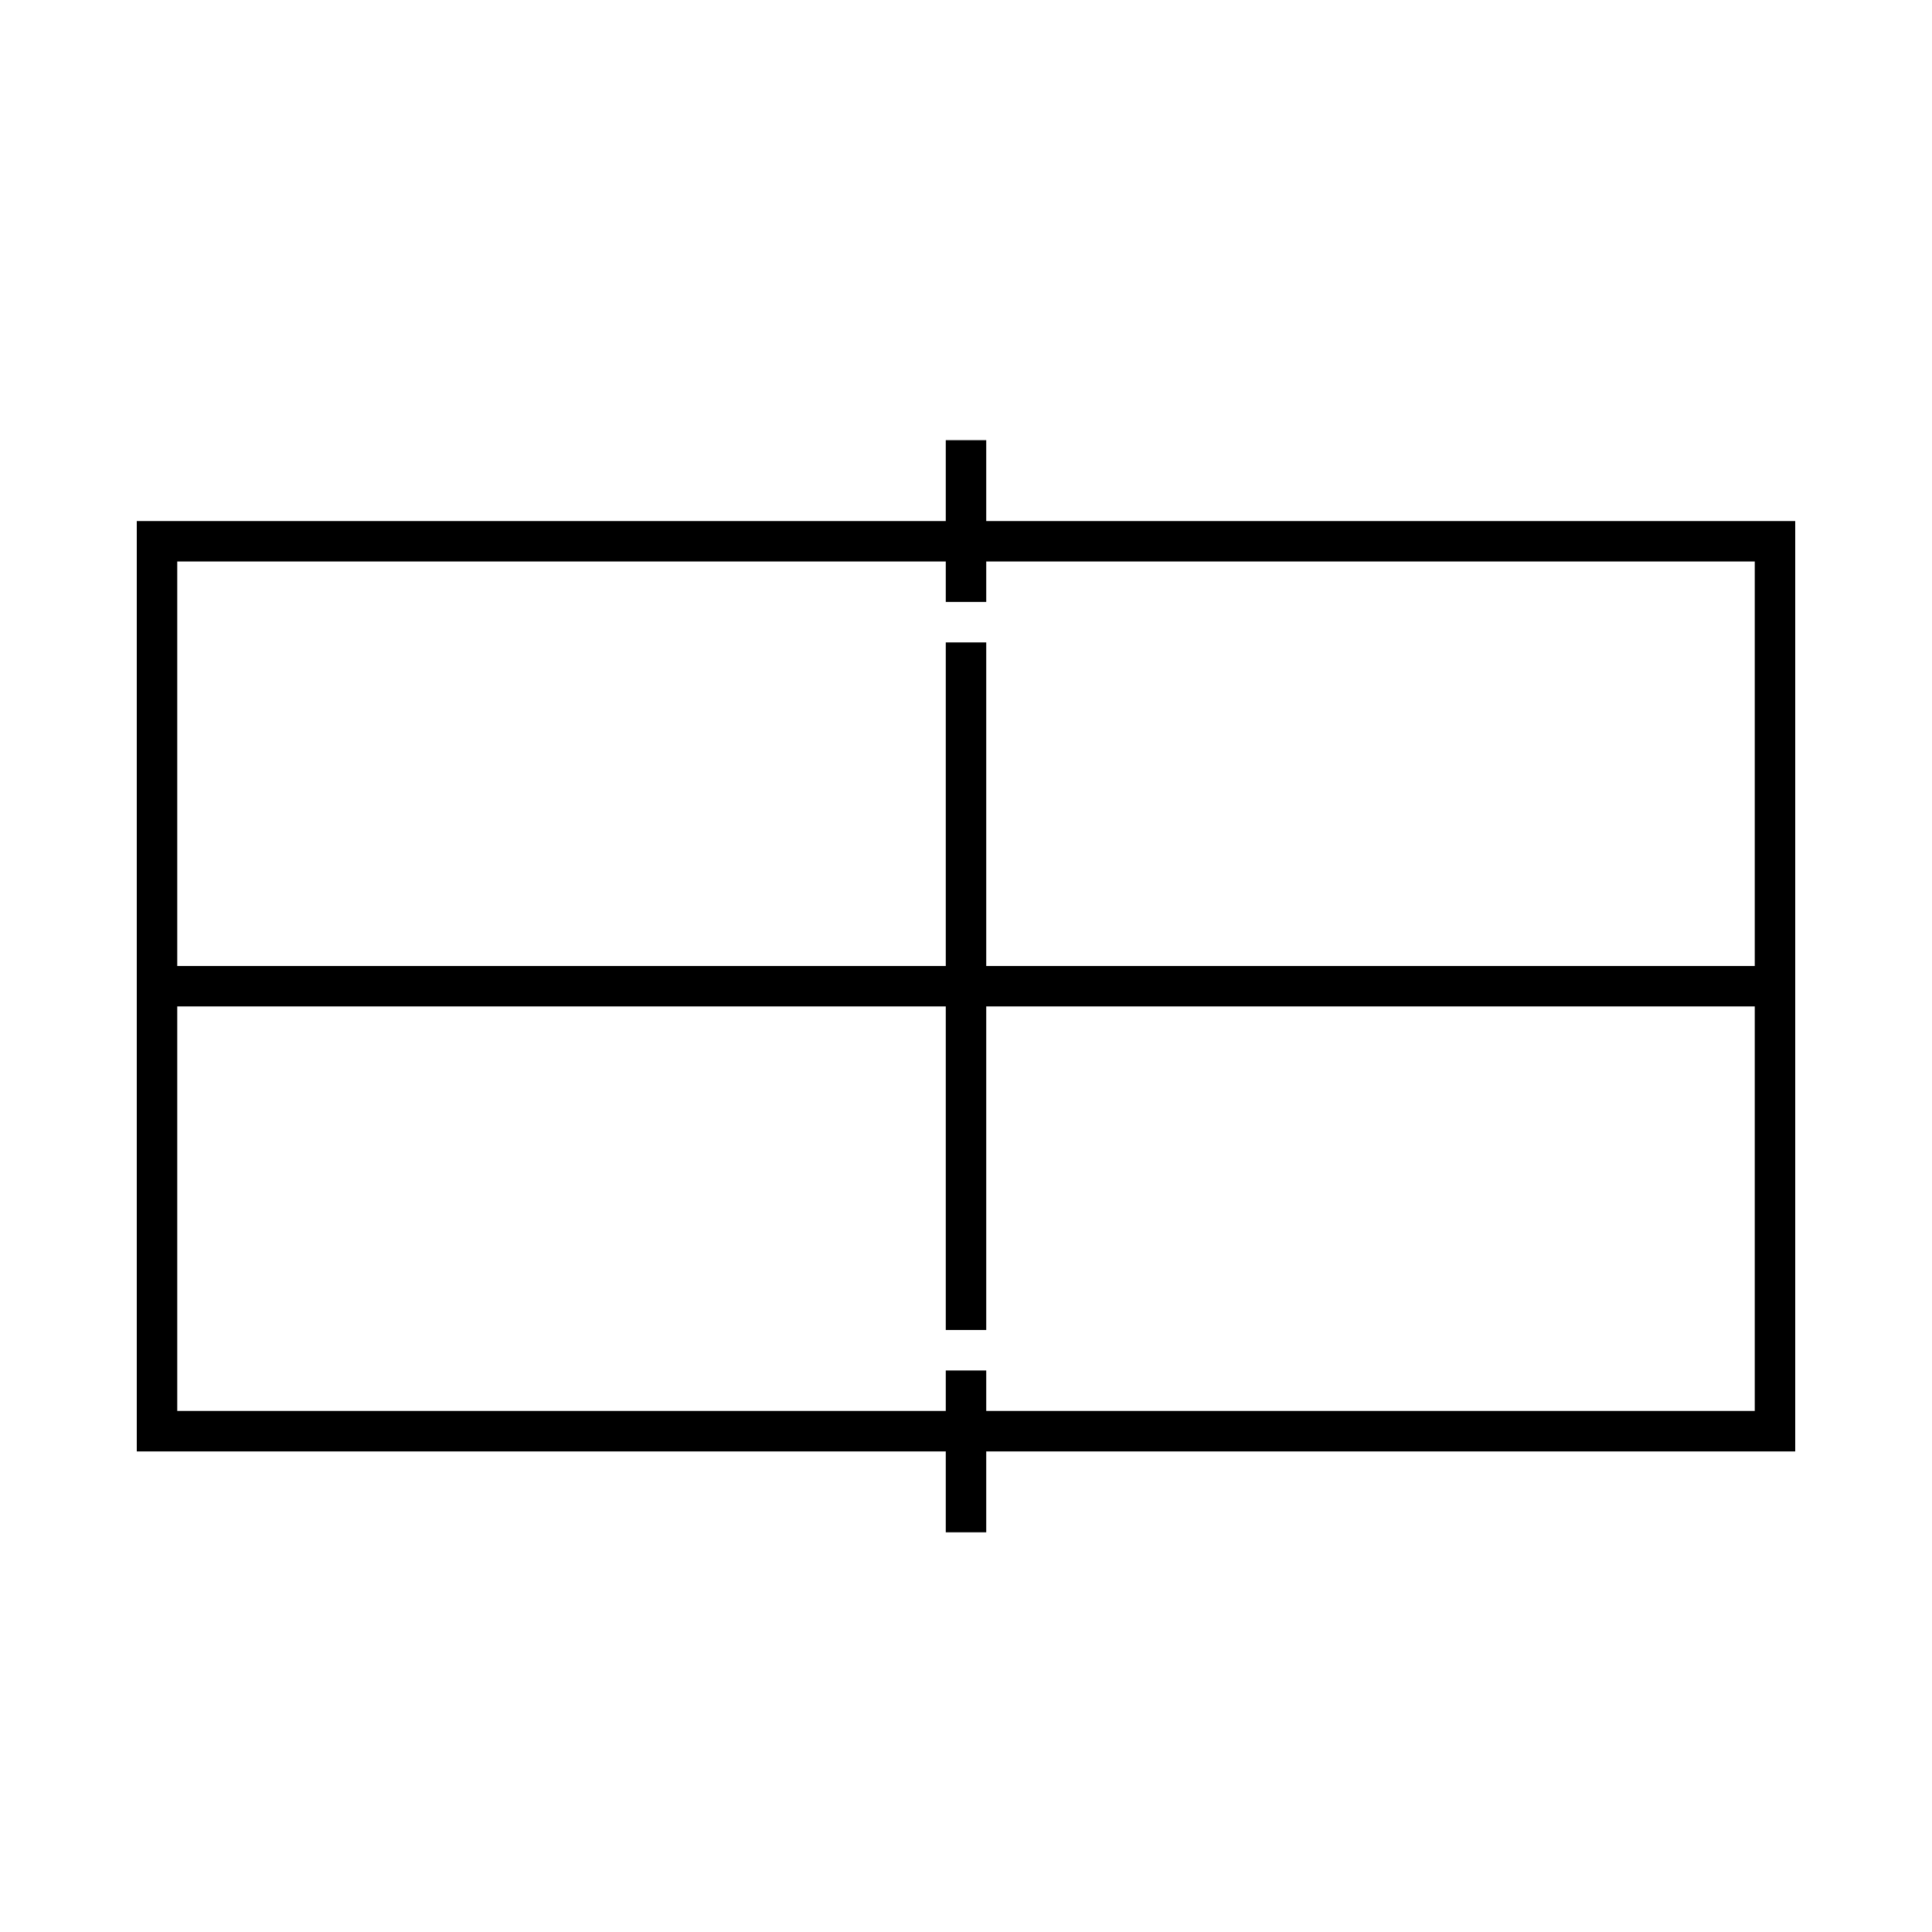
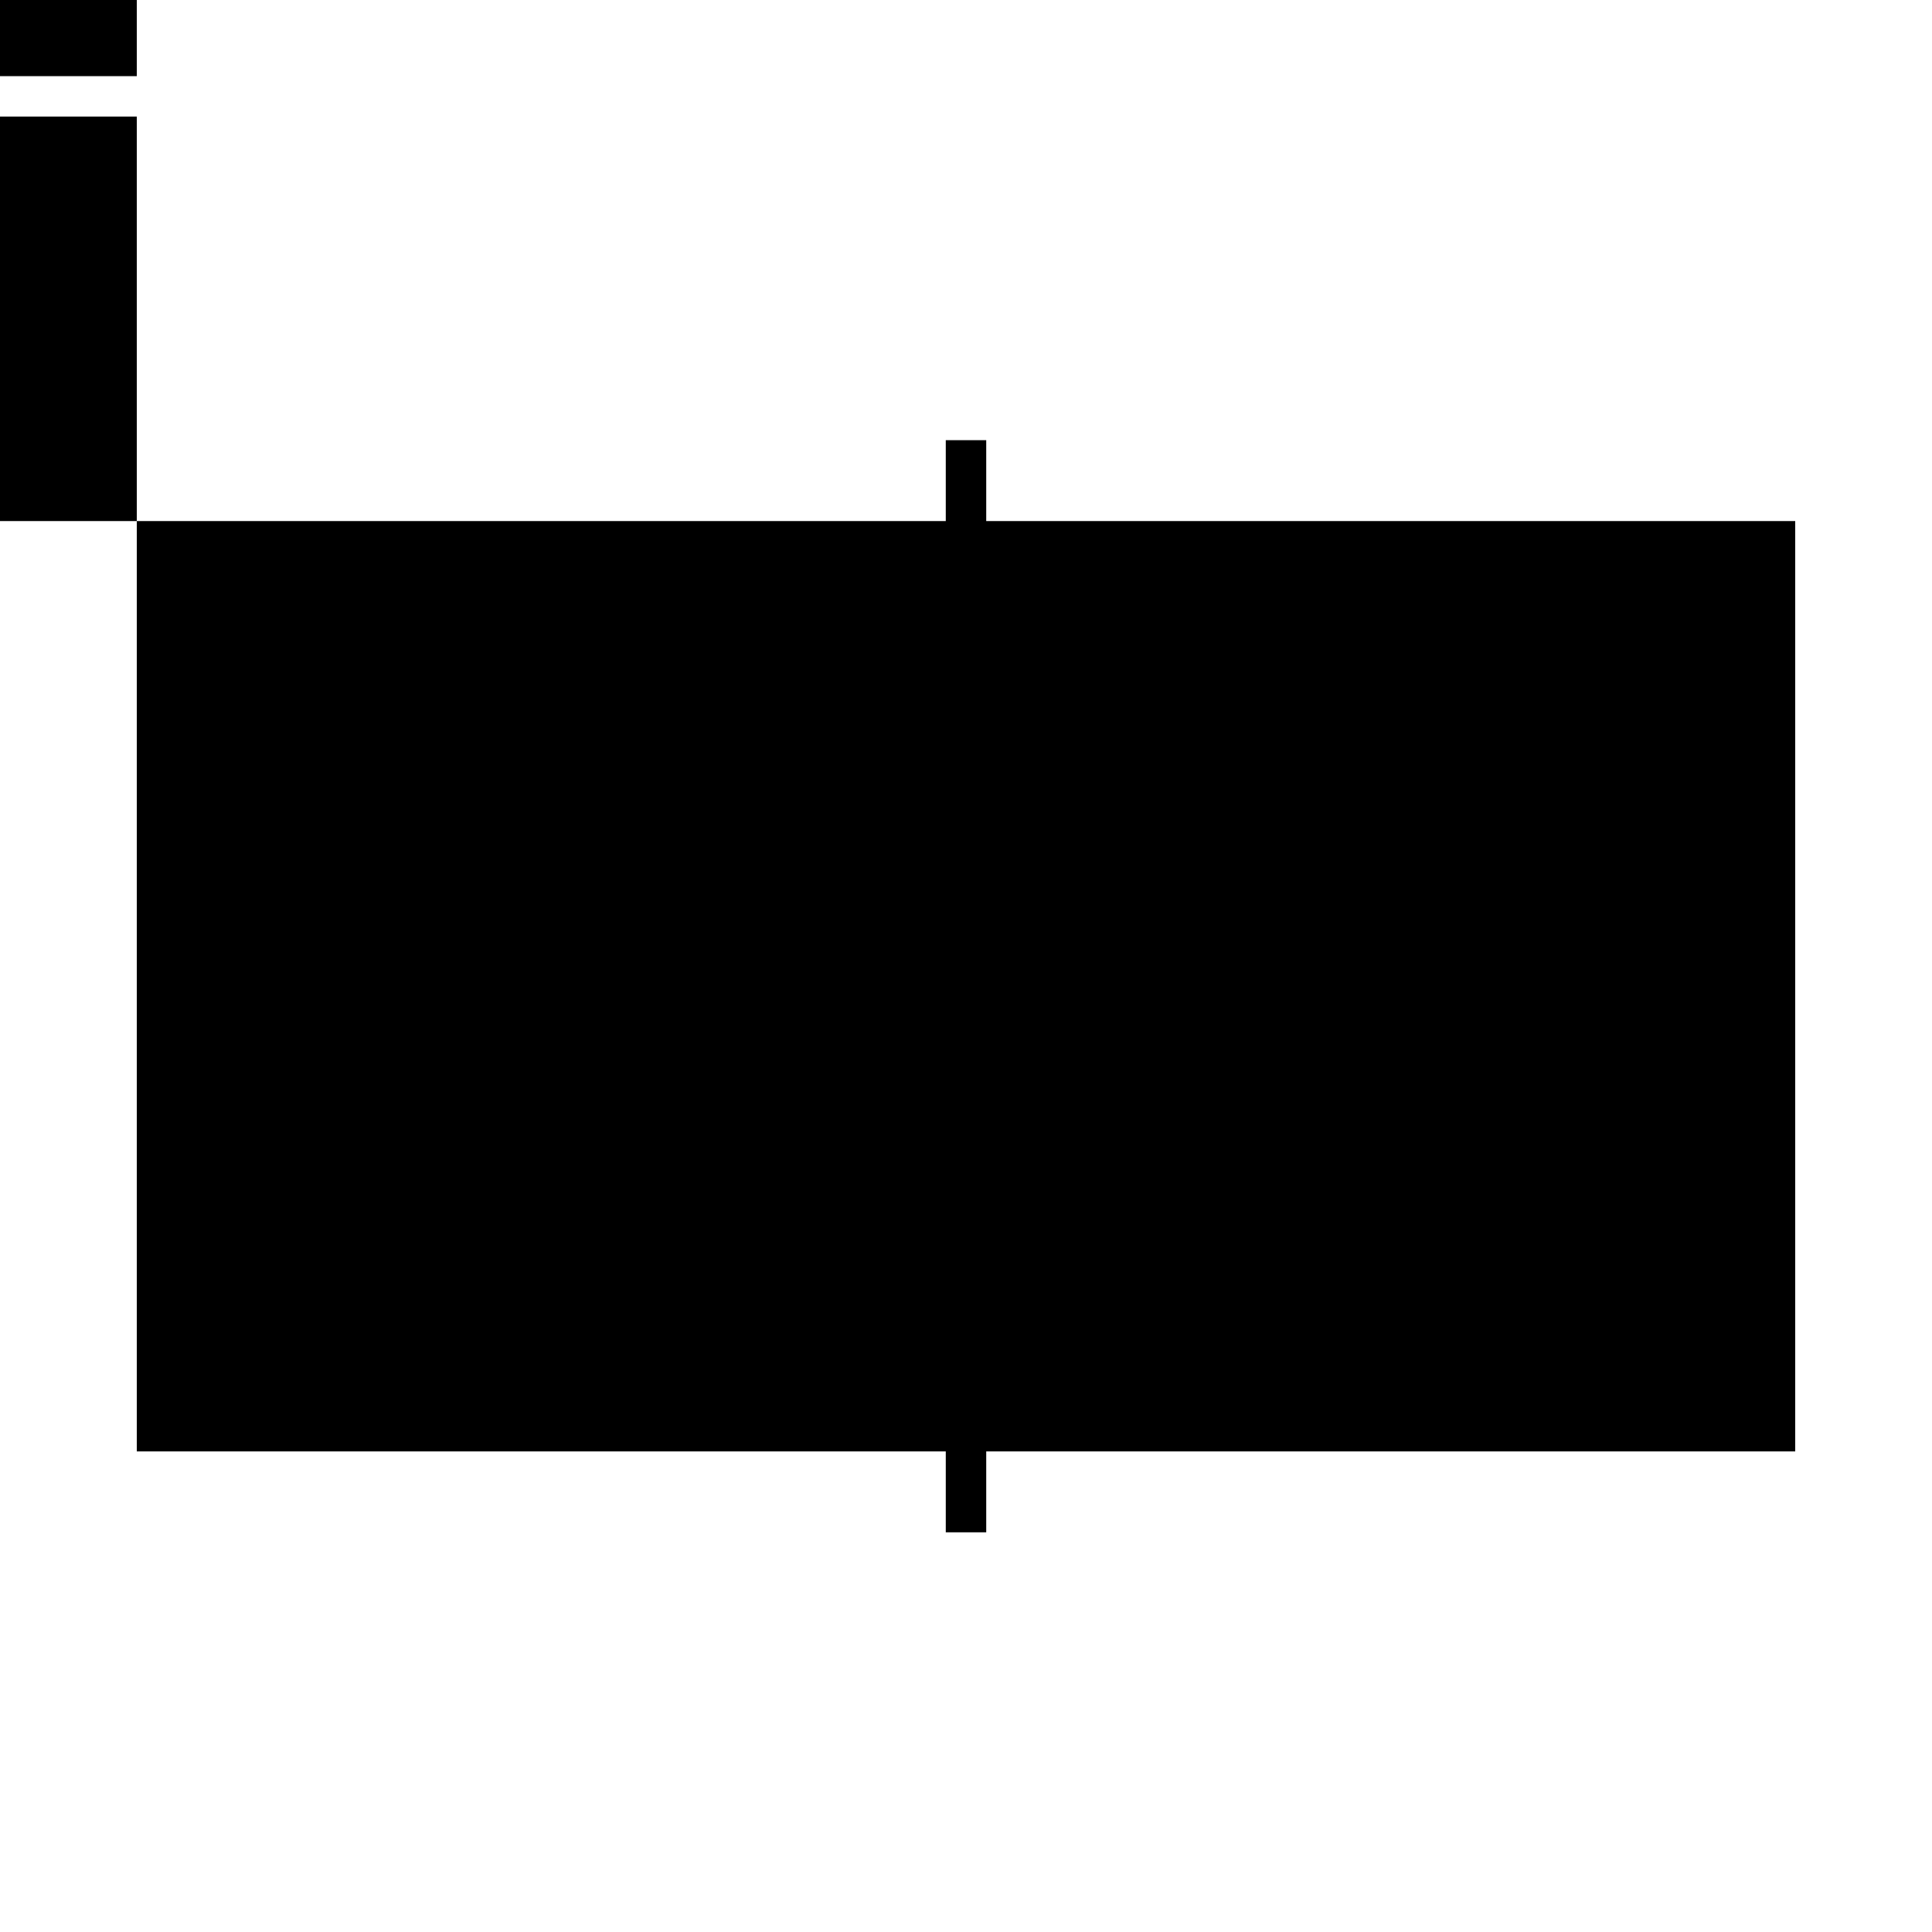
<svg xmlns="http://www.w3.org/2000/svg" fill="#000000" width="800px" height="800px" version="1.1" viewBox="144 144 512 512">
-   <path d="m180.25 282.09v246.55h214.39v21.438h10.719v-21.438h214.39v-246.55h-214.39v-21.438h-10.719v21.438zm428.78 235.82h-203.67v-10.719h-10.719v10.719h-203.67v-107.2h203.67v85.754h10.719v-85.754h203.67zm0-225.11v107.2h-203.67v-85.754h-10.719v85.754h-203.67v-107.2h203.67v10.719h10.719v-10.719z" />
+   <path d="m180.25 282.09v246.55h214.39v21.438h10.719v-21.438h214.39v-246.55h-214.39v-21.438h-10.719v21.438zh-203.67v-10.719h-10.719v10.719h-203.67v-107.2h203.67v85.754h10.719v-85.754h203.67zm0-225.11v107.2h-203.67v-85.754h-10.719v85.754h-203.67v-107.2h203.67v10.719h10.719v-10.719z" />
</svg>